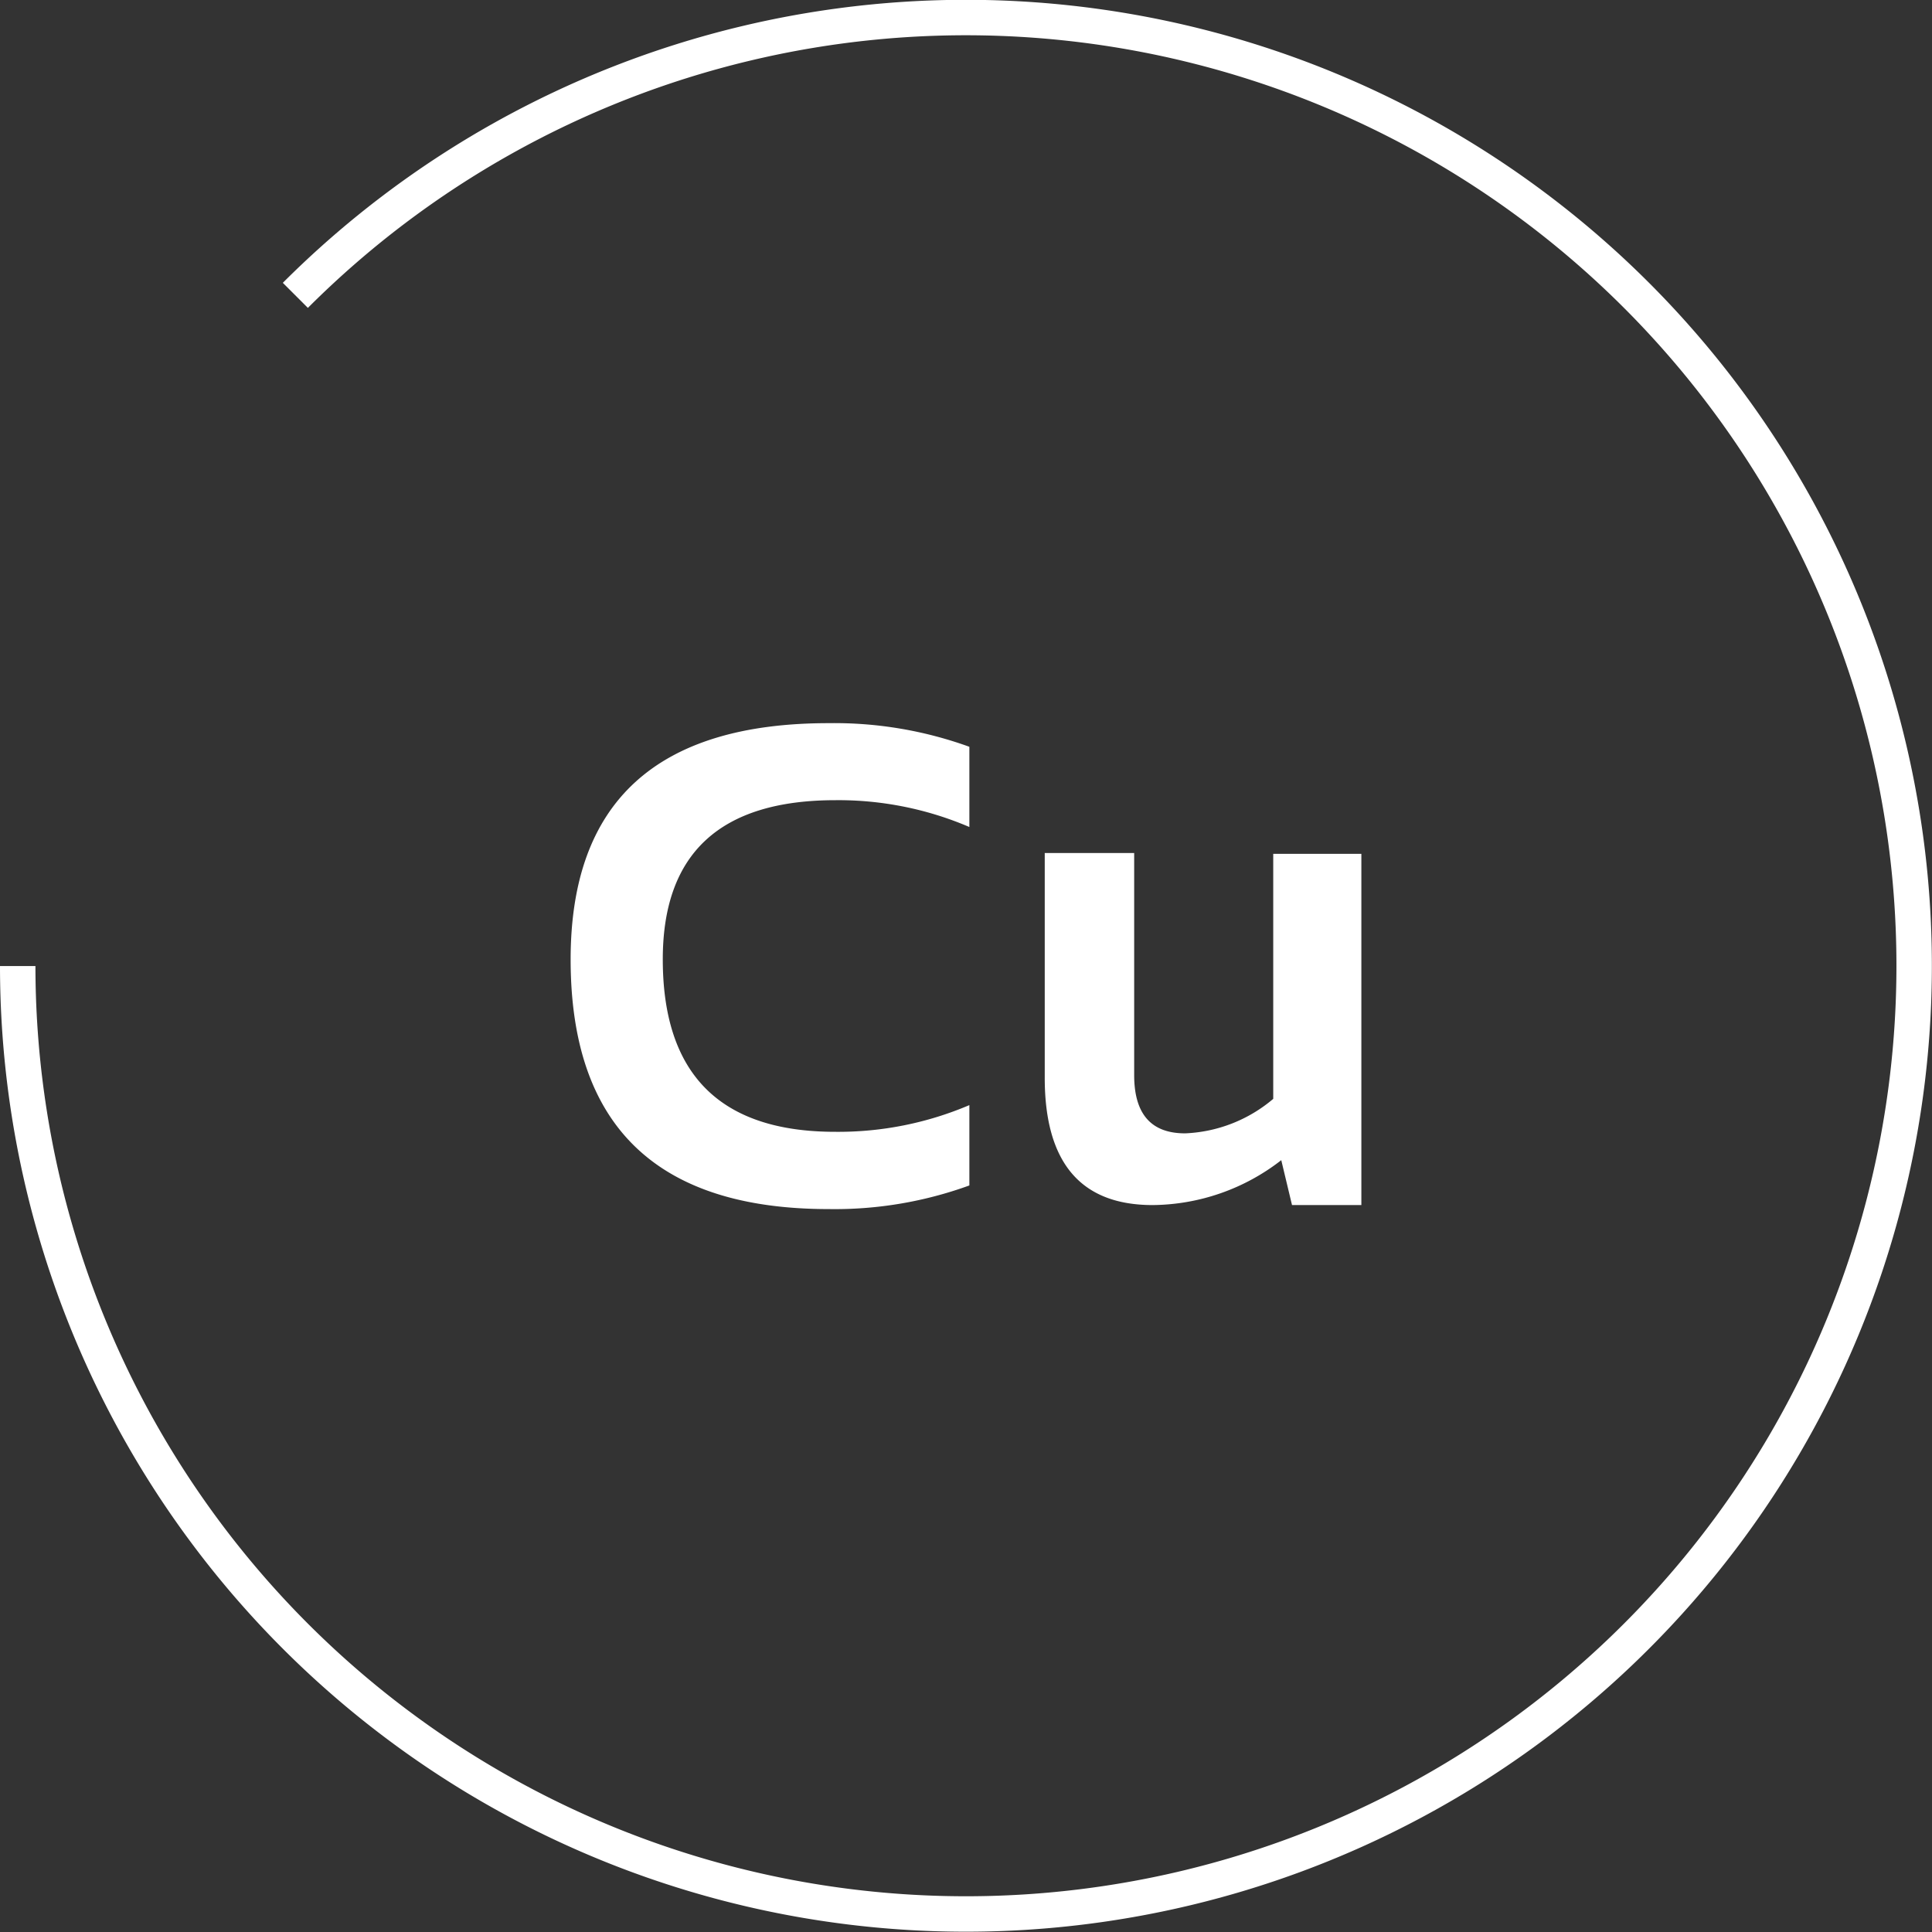
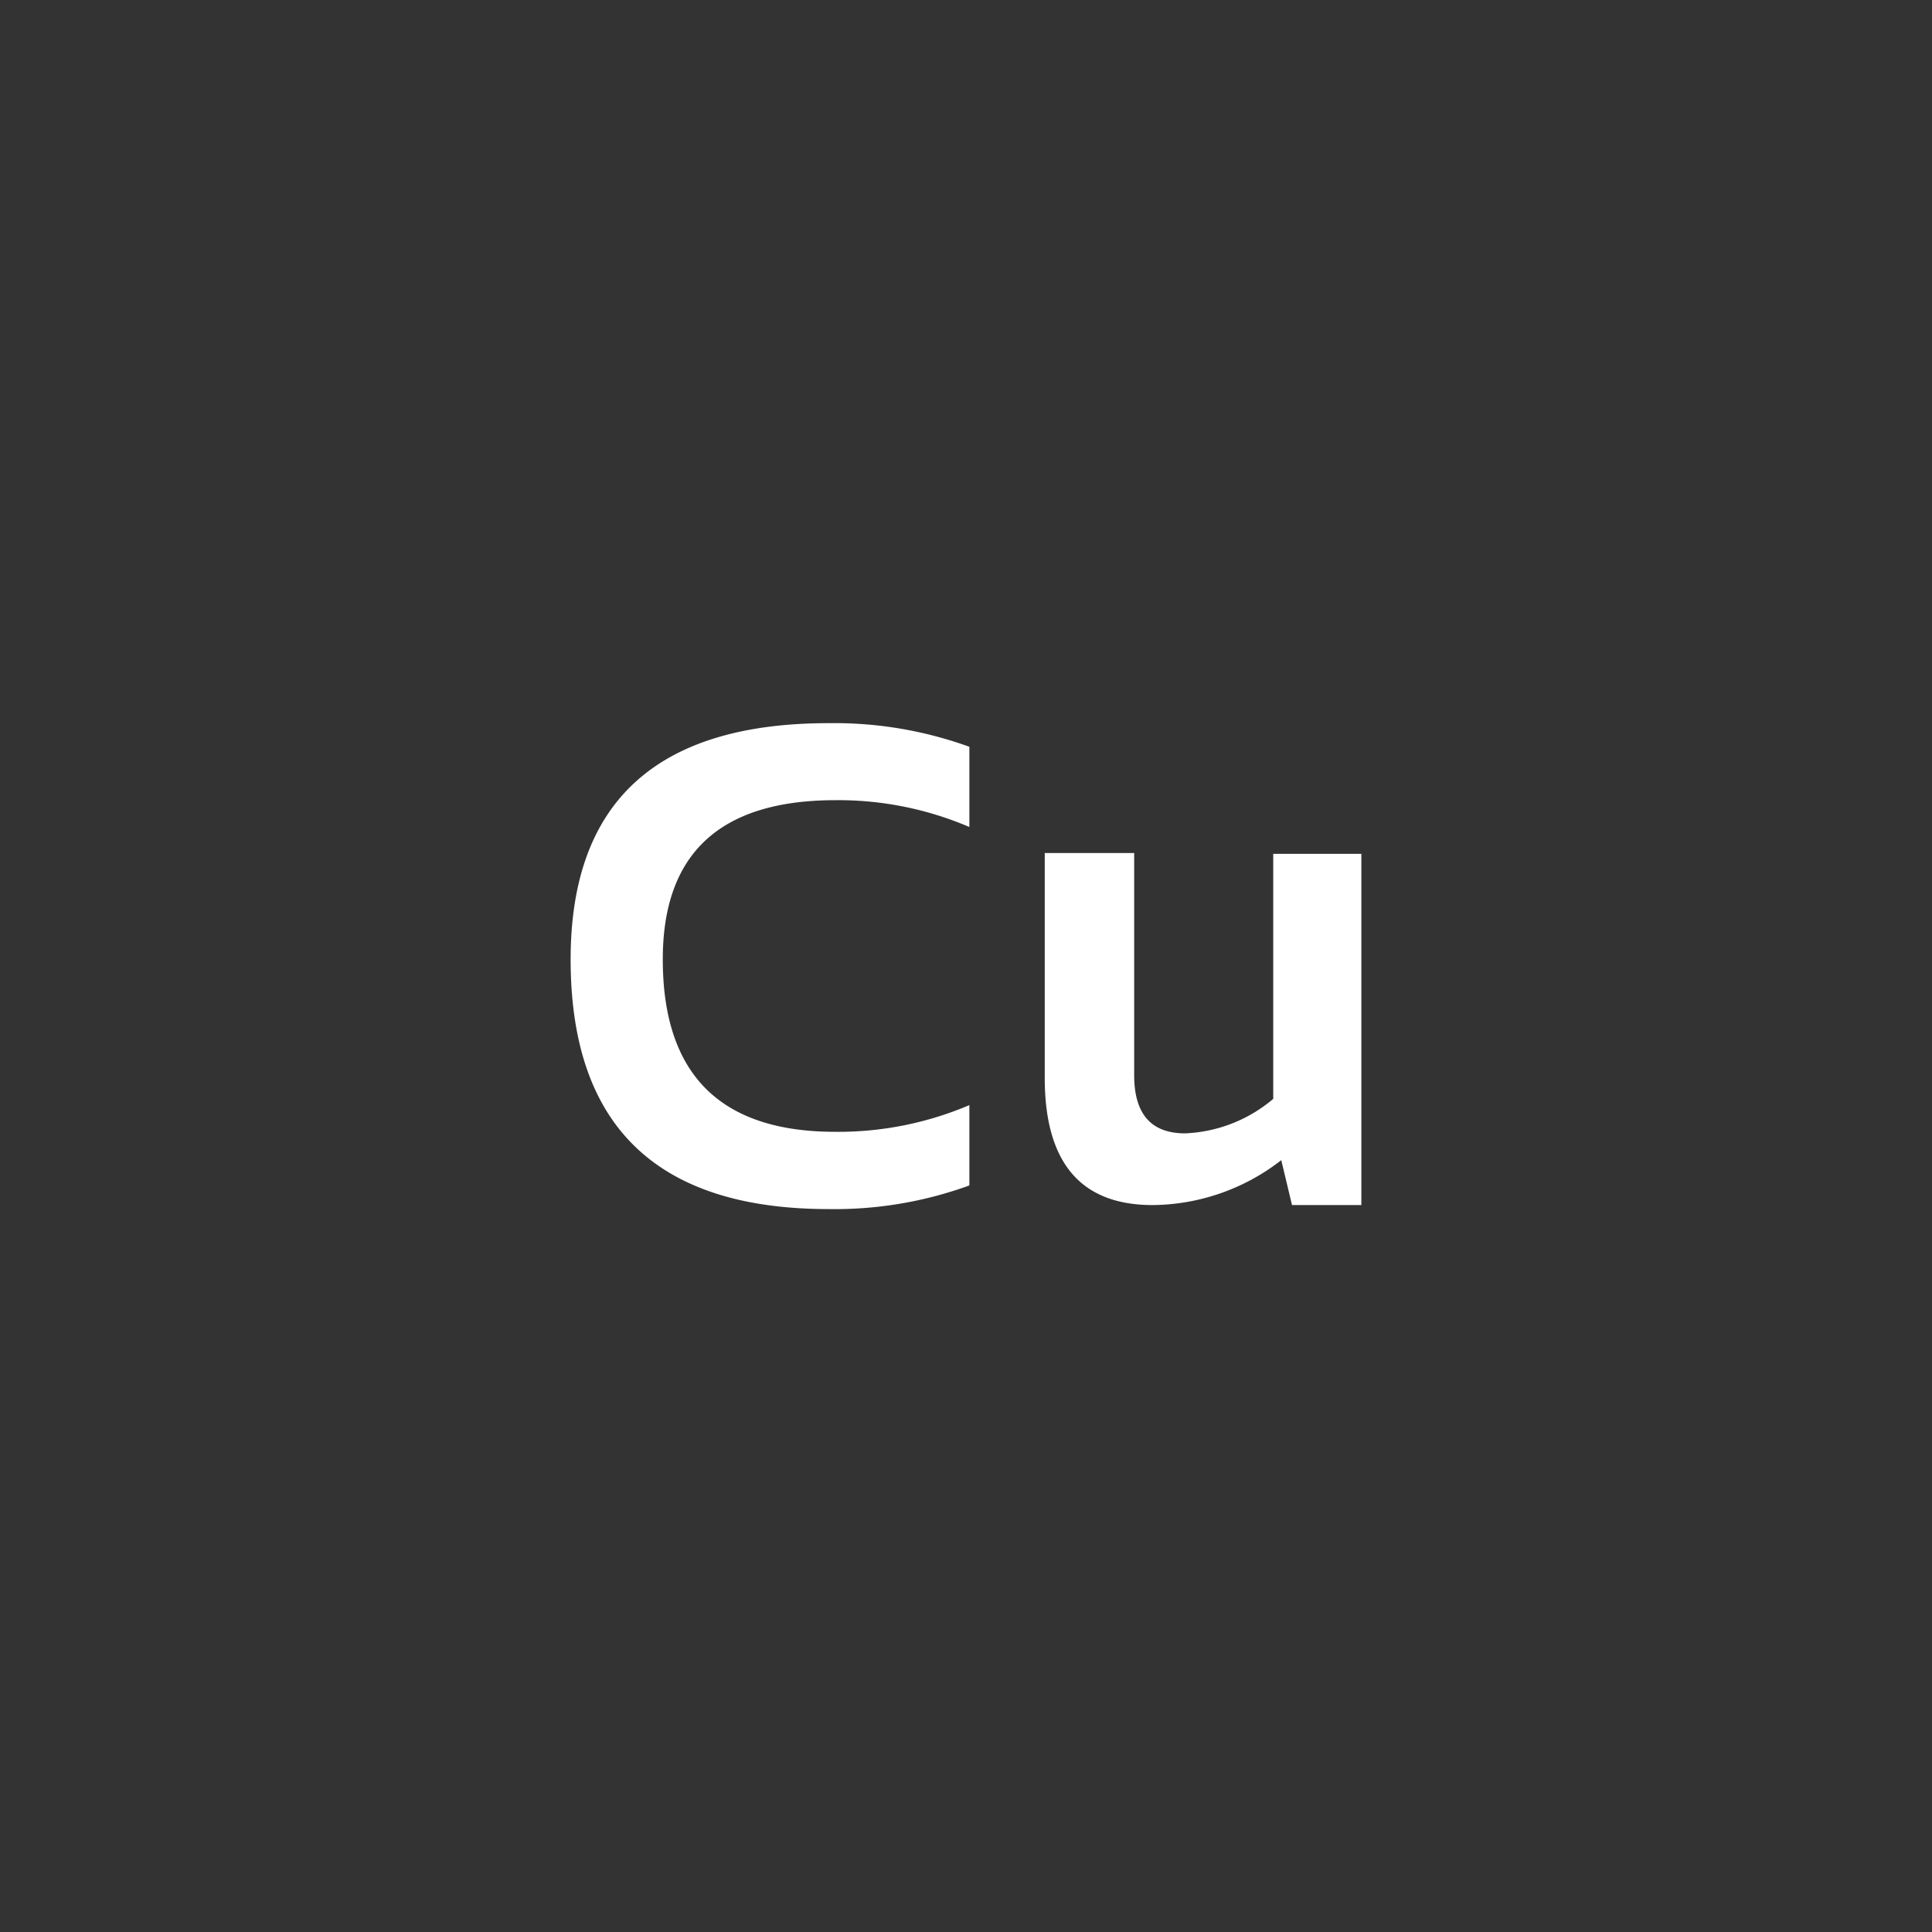
<svg xmlns="http://www.w3.org/2000/svg" viewBox="0 0 163.53 163.53">
  <rect x="0" y="0" width="163.53" height="163.53" fill="#333333" stroke="none" />
  <defs>
    <style>.cls-1{fill:#fff;}.cls-2{fill:none;stroke:#fff;stroke-miterlimit:10;stroke-width:3px;}</style>
  </defs>
  <g id="Calque_2" data-name="Calque 2">
    <g id="Calque_1-2" data-name="Calque 1">
-       <path class="cls-1" d="M82.05,100.34a33.35,33.35,0,0,1-11.91,2q-21.84,0-21.84-21.13,0-20,21.84-20a33.57,33.57,0,0,1,11.91,2V70a28.15,28.15,0,0,0-11.34-2.27Q56.1,67.73,56.1,81.2q0,14.61,14.61,14.6a28.31,28.31,0,0,0,11.34-2.26Z" />
+       <path class="cls-1" d="M82.05,100.34a33.35,33.35,0,0,1-11.91,2q-21.84,0-21.84-21.13,0-20,21.84-20a33.57,33.57,0,0,1,11.91,2V70a28.15,28.15,0,0,0-11.34-2.27Q56.1,67.73,56.1,81.2q0,14.61,14.61,14.6a28.31,28.31,0,0,0,11.34-2.26" />
      <path class="cls-1" d="M115.23,72.27V102h-5.87l-.91-3.8A17.94,17.94,0,0,1,97.56,102q-9.14,0-9.13-10.8v-19H96V91c0,3.29,1.43,4.93,4.31,4.93a12.29,12.29,0,0,0,7.46-2.92V72.27Z" />
-       <path class="cls-2" d="M25,25A80.26,80.26,0,1,1,1.5,81.77" />
    </g>
  </g>
</svg>